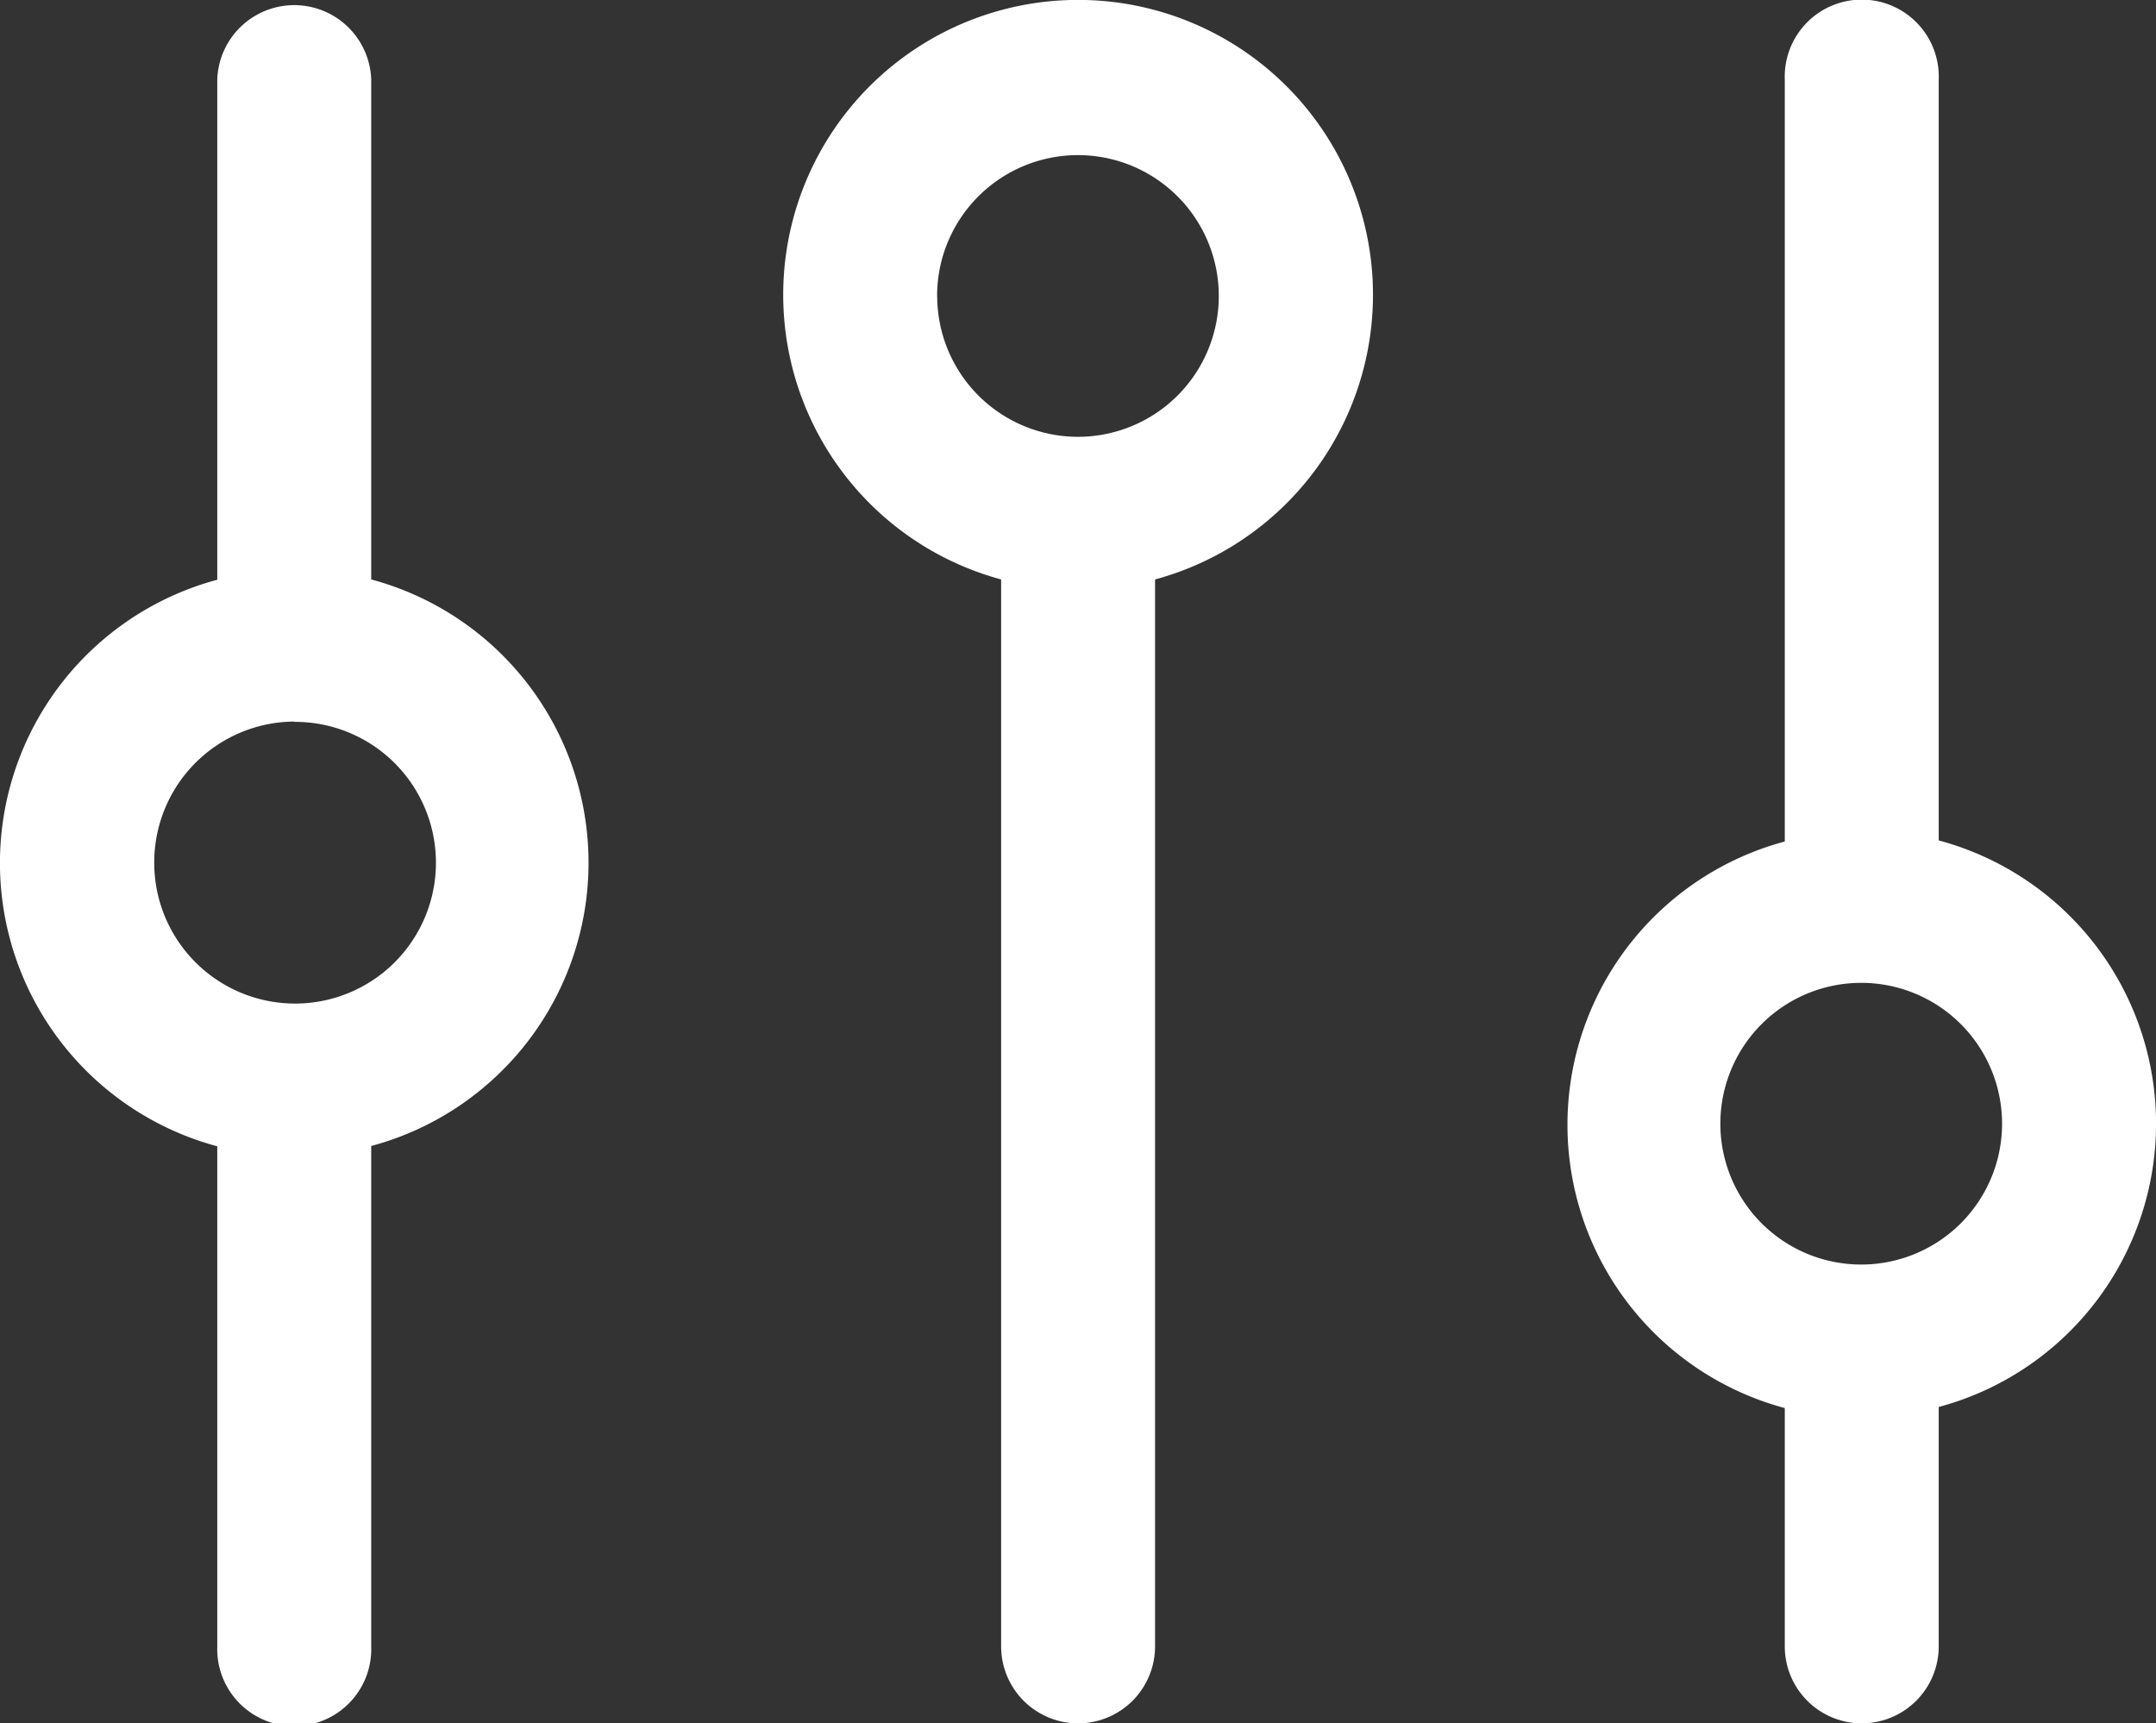
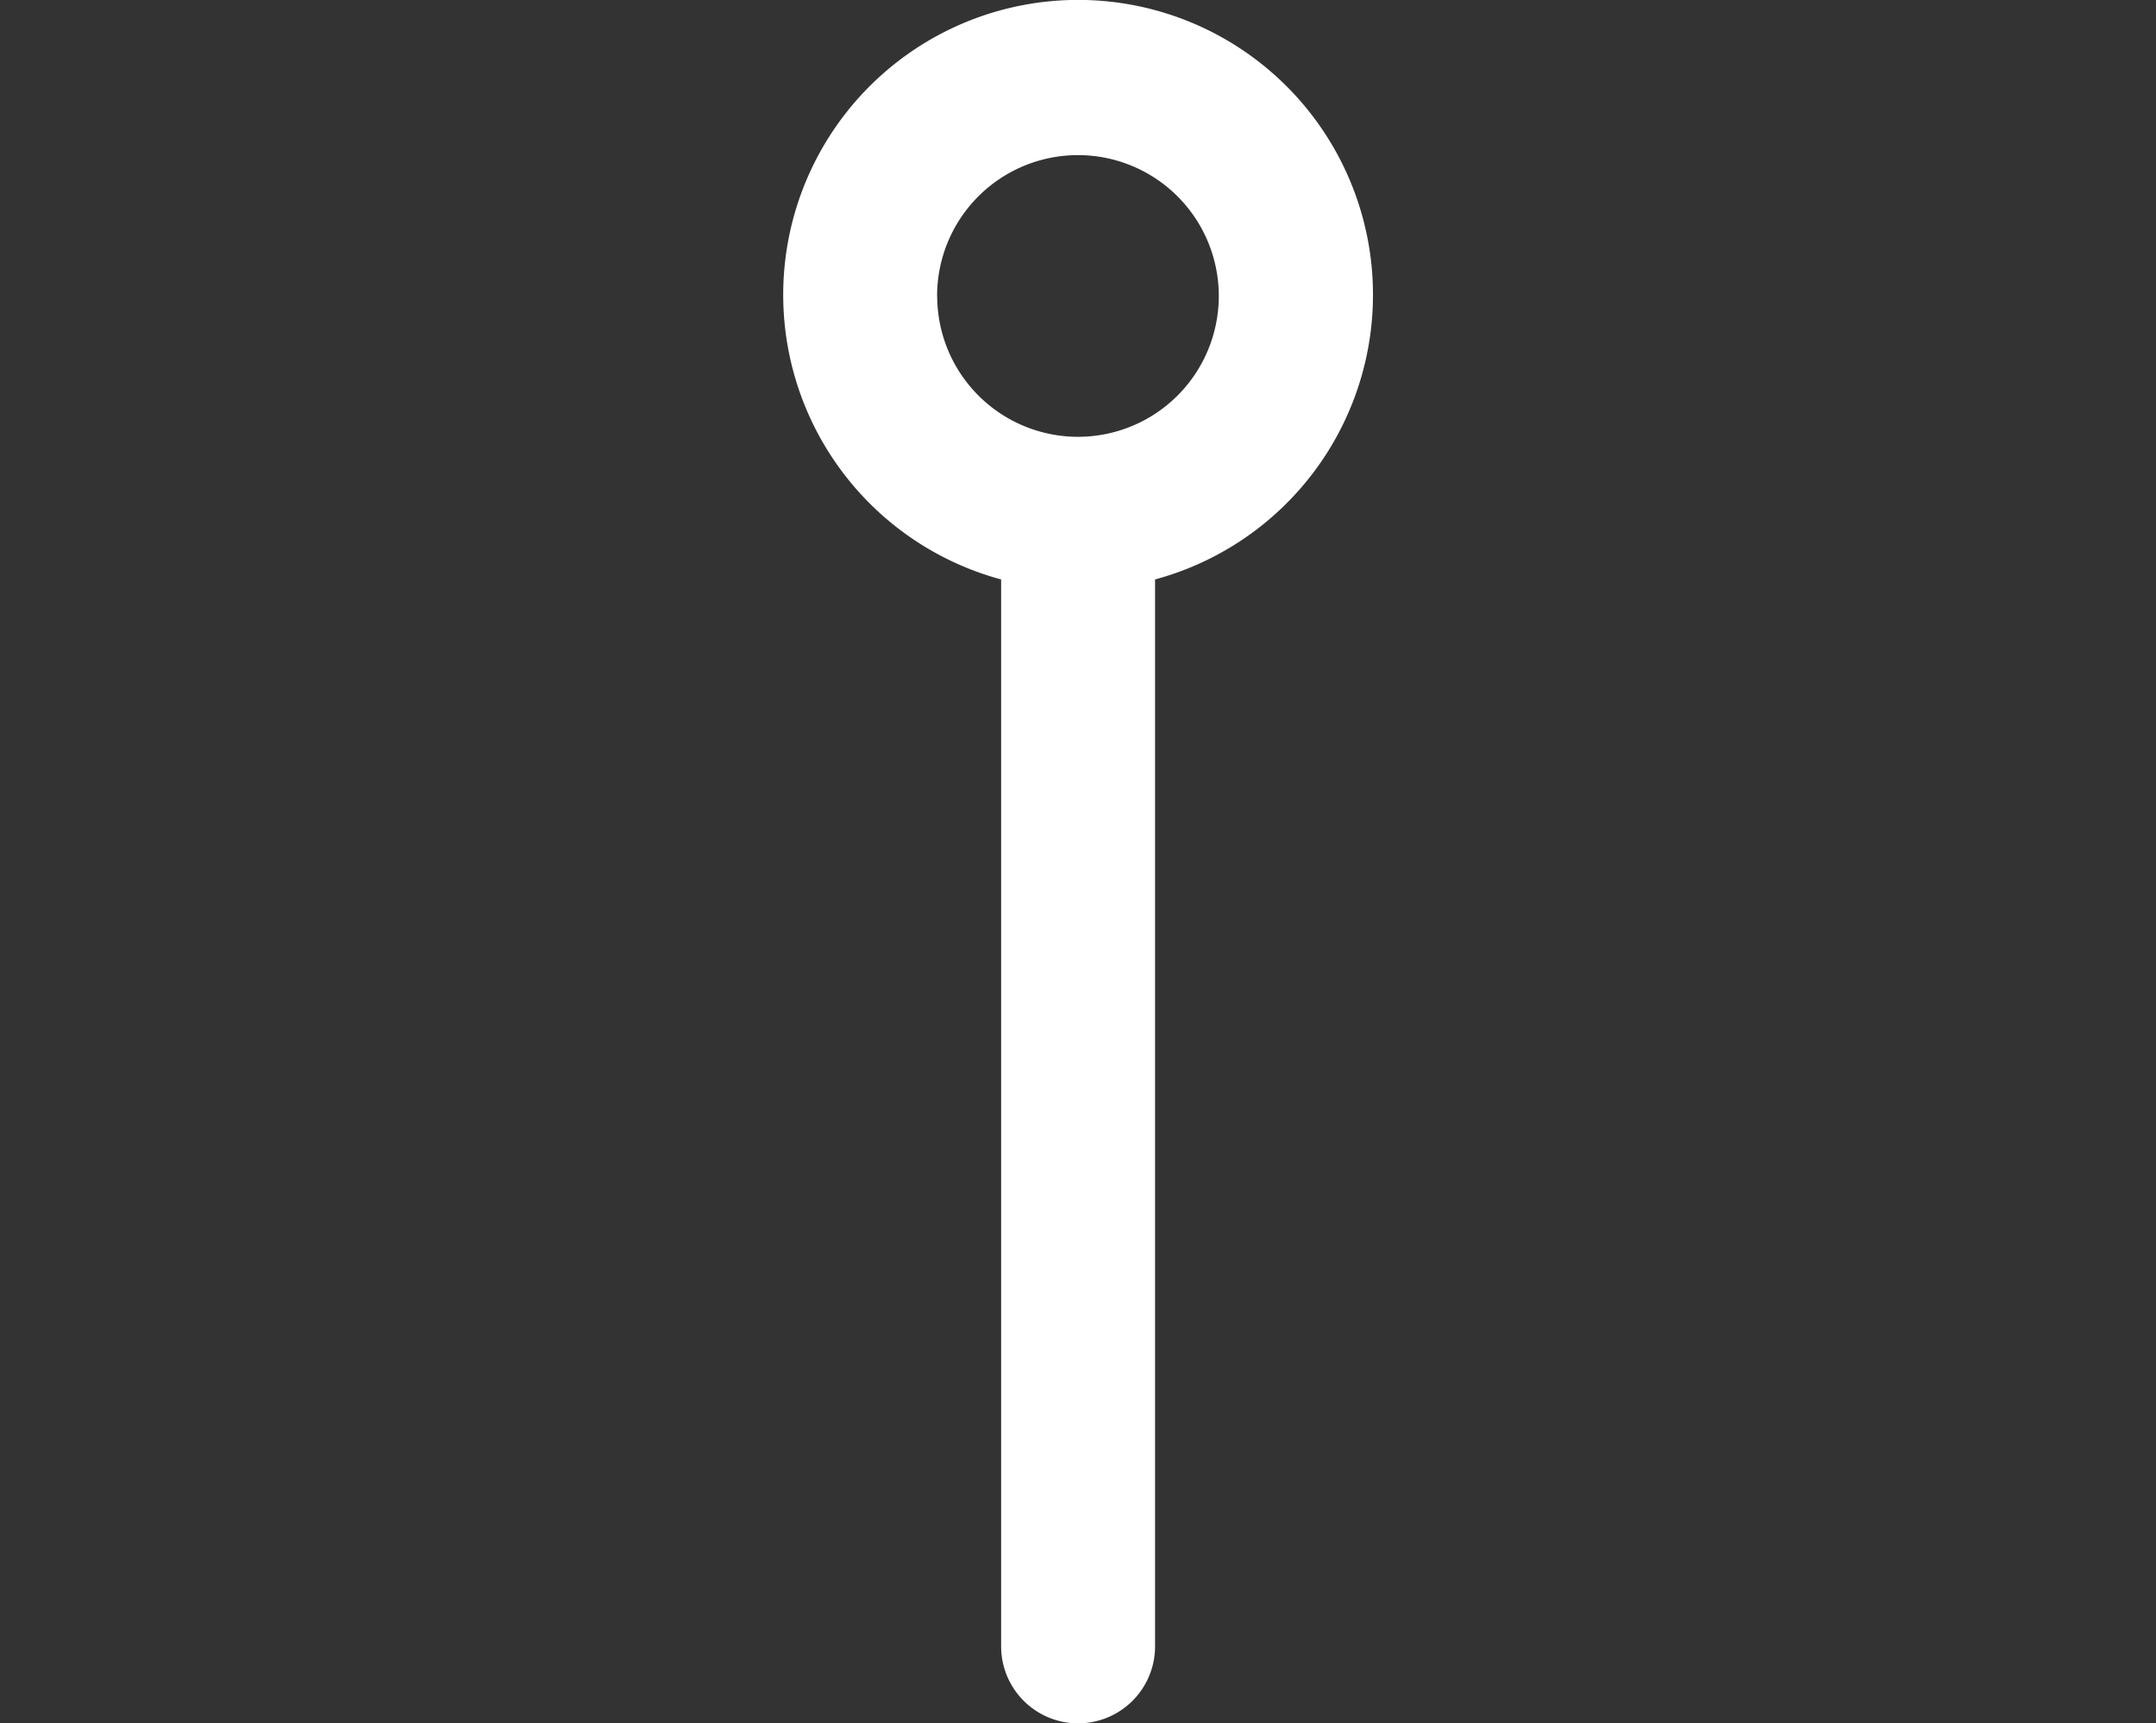
<svg xmlns="http://www.w3.org/2000/svg" width="21.751" height="17.387" viewBox="0 0 21.751 17.387">
  <rect x="0" y="0" width="21.751" height="17.387" fill="#333333" stroke="none" />
  <g id="Layer_15" data-name="Layer 15" transform="translate(-1.997 -4.793)">
-     <path id="Tracé_3976" data-name="Tracé 3976" d="M25.326,22.186a.777.777,0,0,0,.777-.777V18.994a2.959,2.959,0,0,0,0-5.716V5.6a.777.777,0,1,0-1.553,0v7.689a2.959,2.959,0,0,0,0,5.716v2.415A.777.777,0,0,0,25.326,22.186ZM23.9,16.136a1.421,1.421,0,1,1,1.421,1.421A1.421,1.421,0,0,1,23.9,16.136Z" transform="translate(-4.547 -0.006)" fill="#fff" />
    <path id="Tracé_3977" data-name="Tracé 3977" d="M15.145,22.18a.777.777,0,0,0,.777-.777V10.639a2.975,2.975,0,1,0-1.553,0V21.4A.777.777,0,0,0,15.145,22.18ZM13.723,7.789A1.421,1.421,0,1,1,15.145,9.2a1.421,1.421,0,0,1-1.421-1.414Z" transform="translate(-2.272)" fill="#fff" />
-     <path id="Tracé_3978" data-name="Tracé 3978" d="M4.189,16.361v5.048a.777.777,0,1,0,1.553,0V16.361a2.959,2.959,0,0,0,0-5.716V5.6a.777.777,0,0,0-1.553,0v5.048a2.959,2.959,0,0,0,0,5.716Zm.777-4.279A1.421,1.421,0,1,1,3.553,13.5a1.421,1.421,0,0,1,1.414-1.421Z" transform="translate(0 -0.006)" fill="#fff" />
  </g>
</svg>